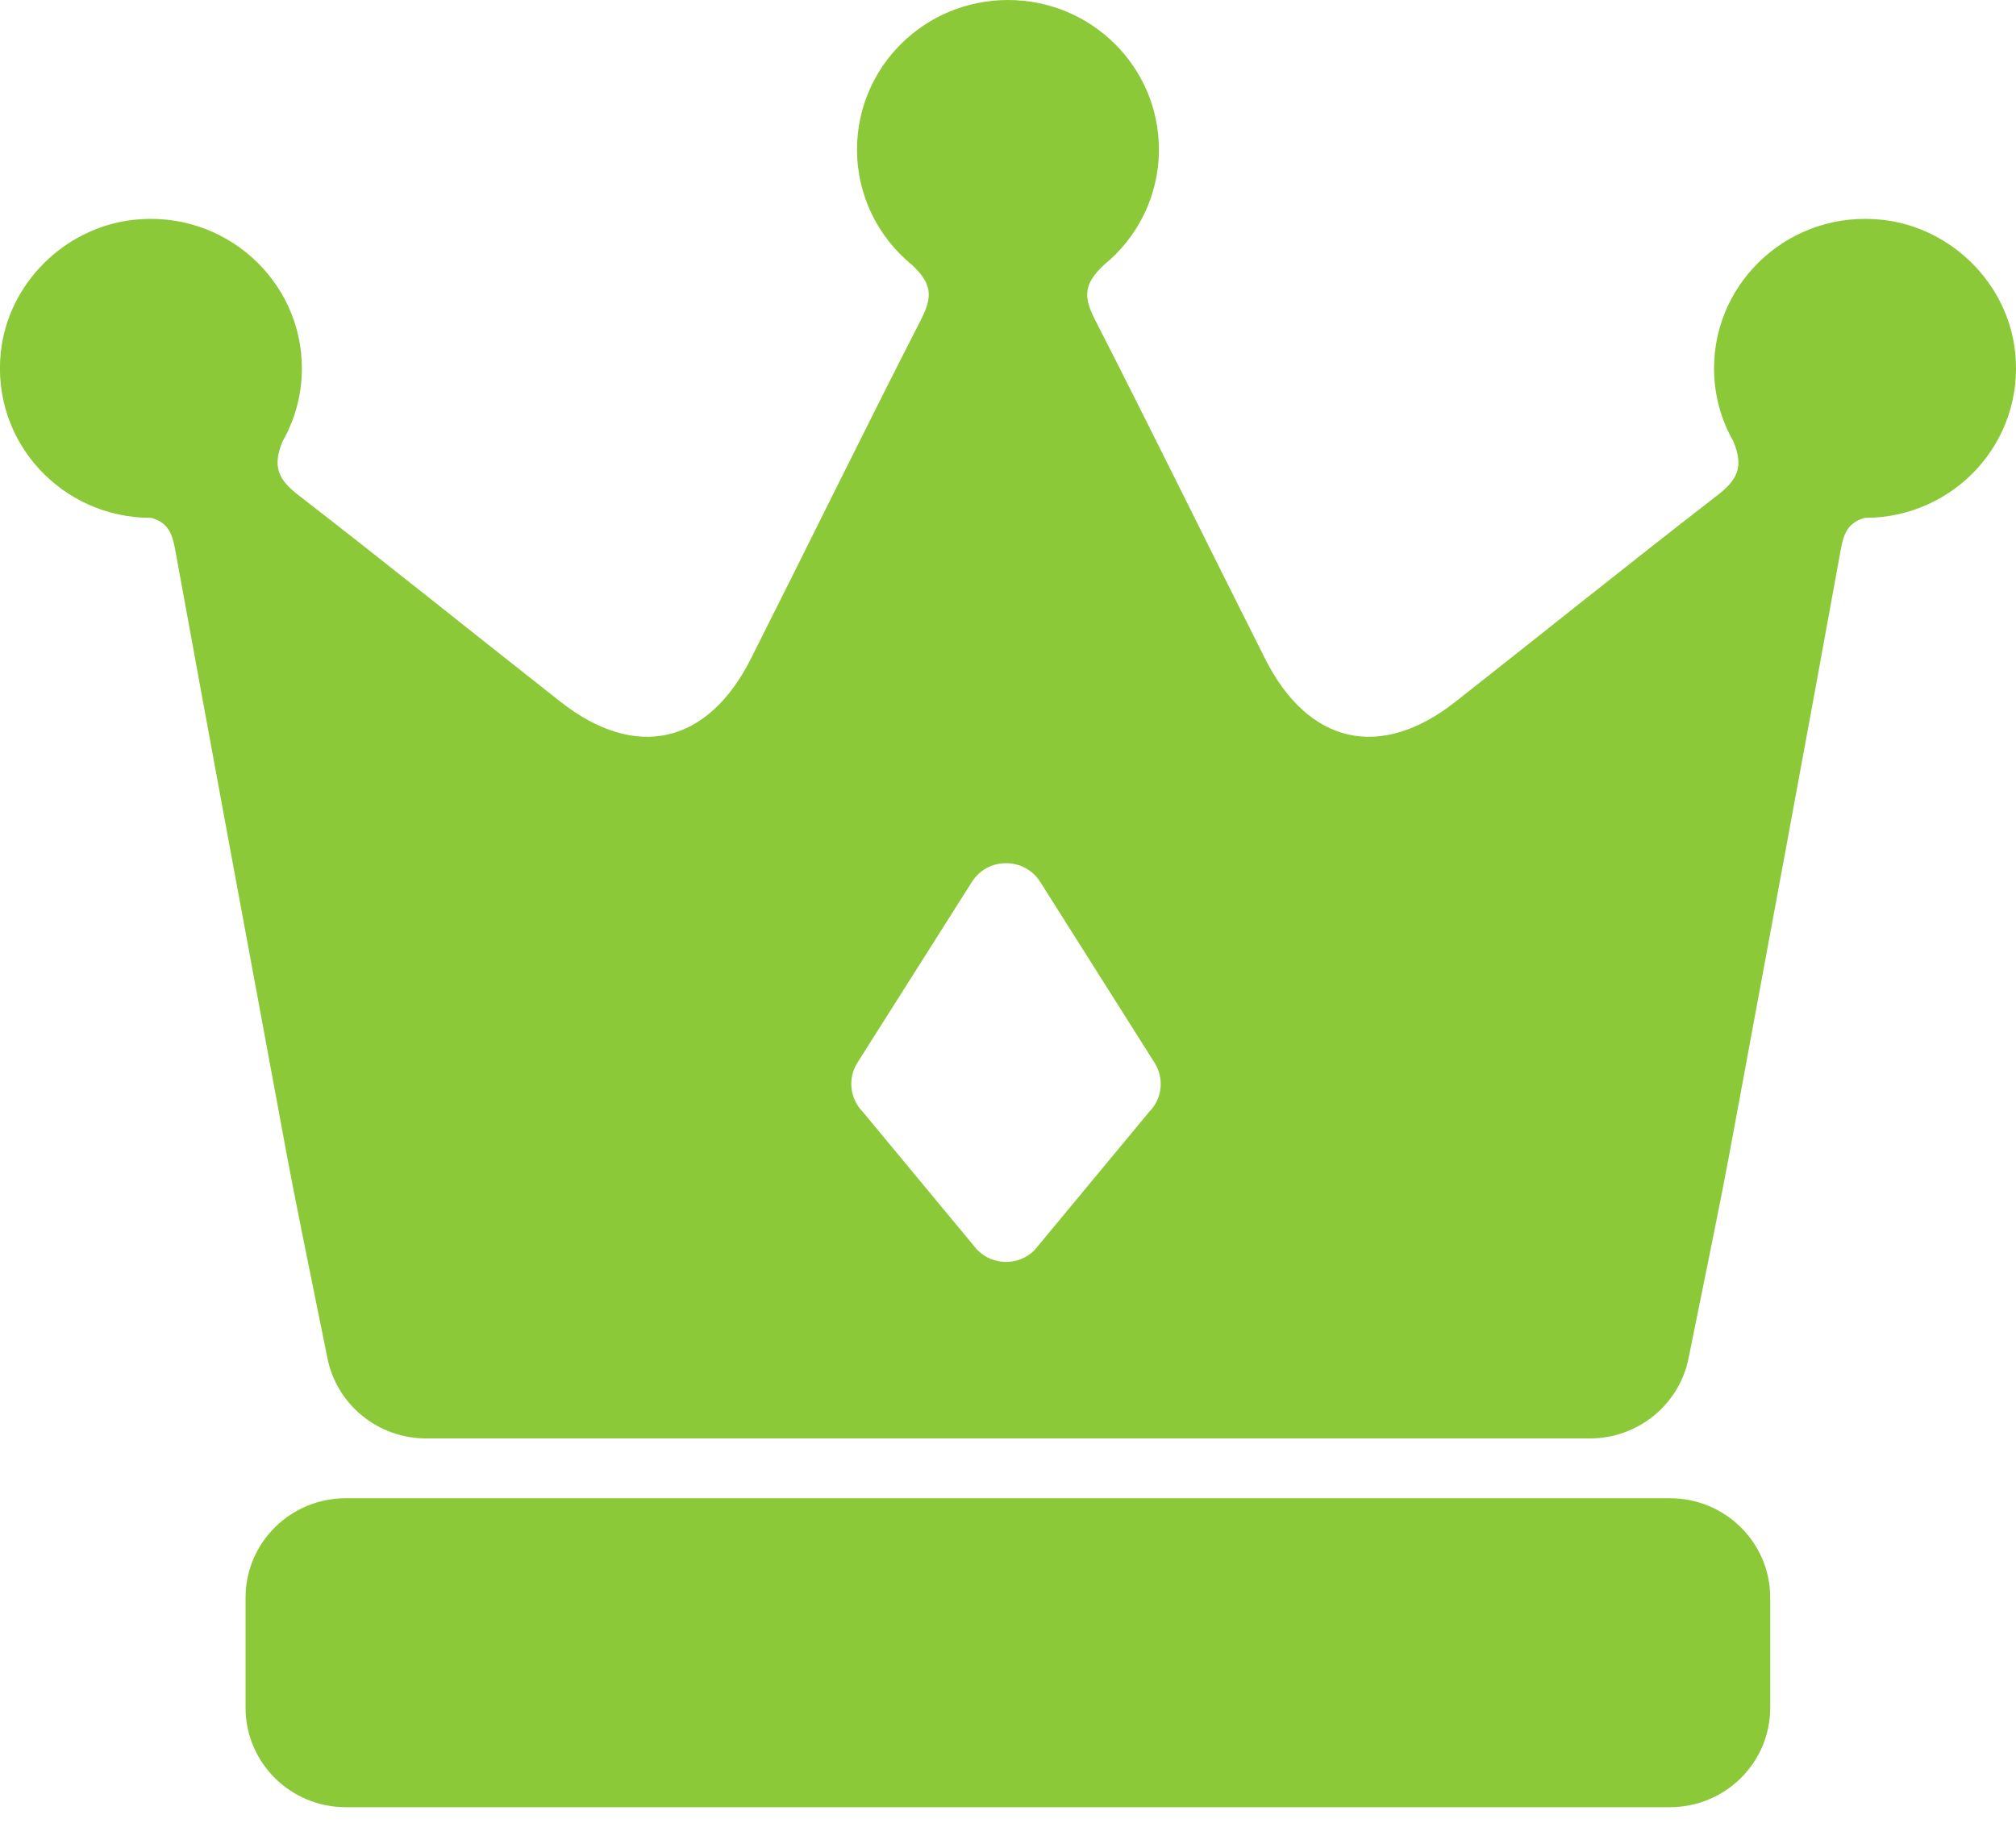
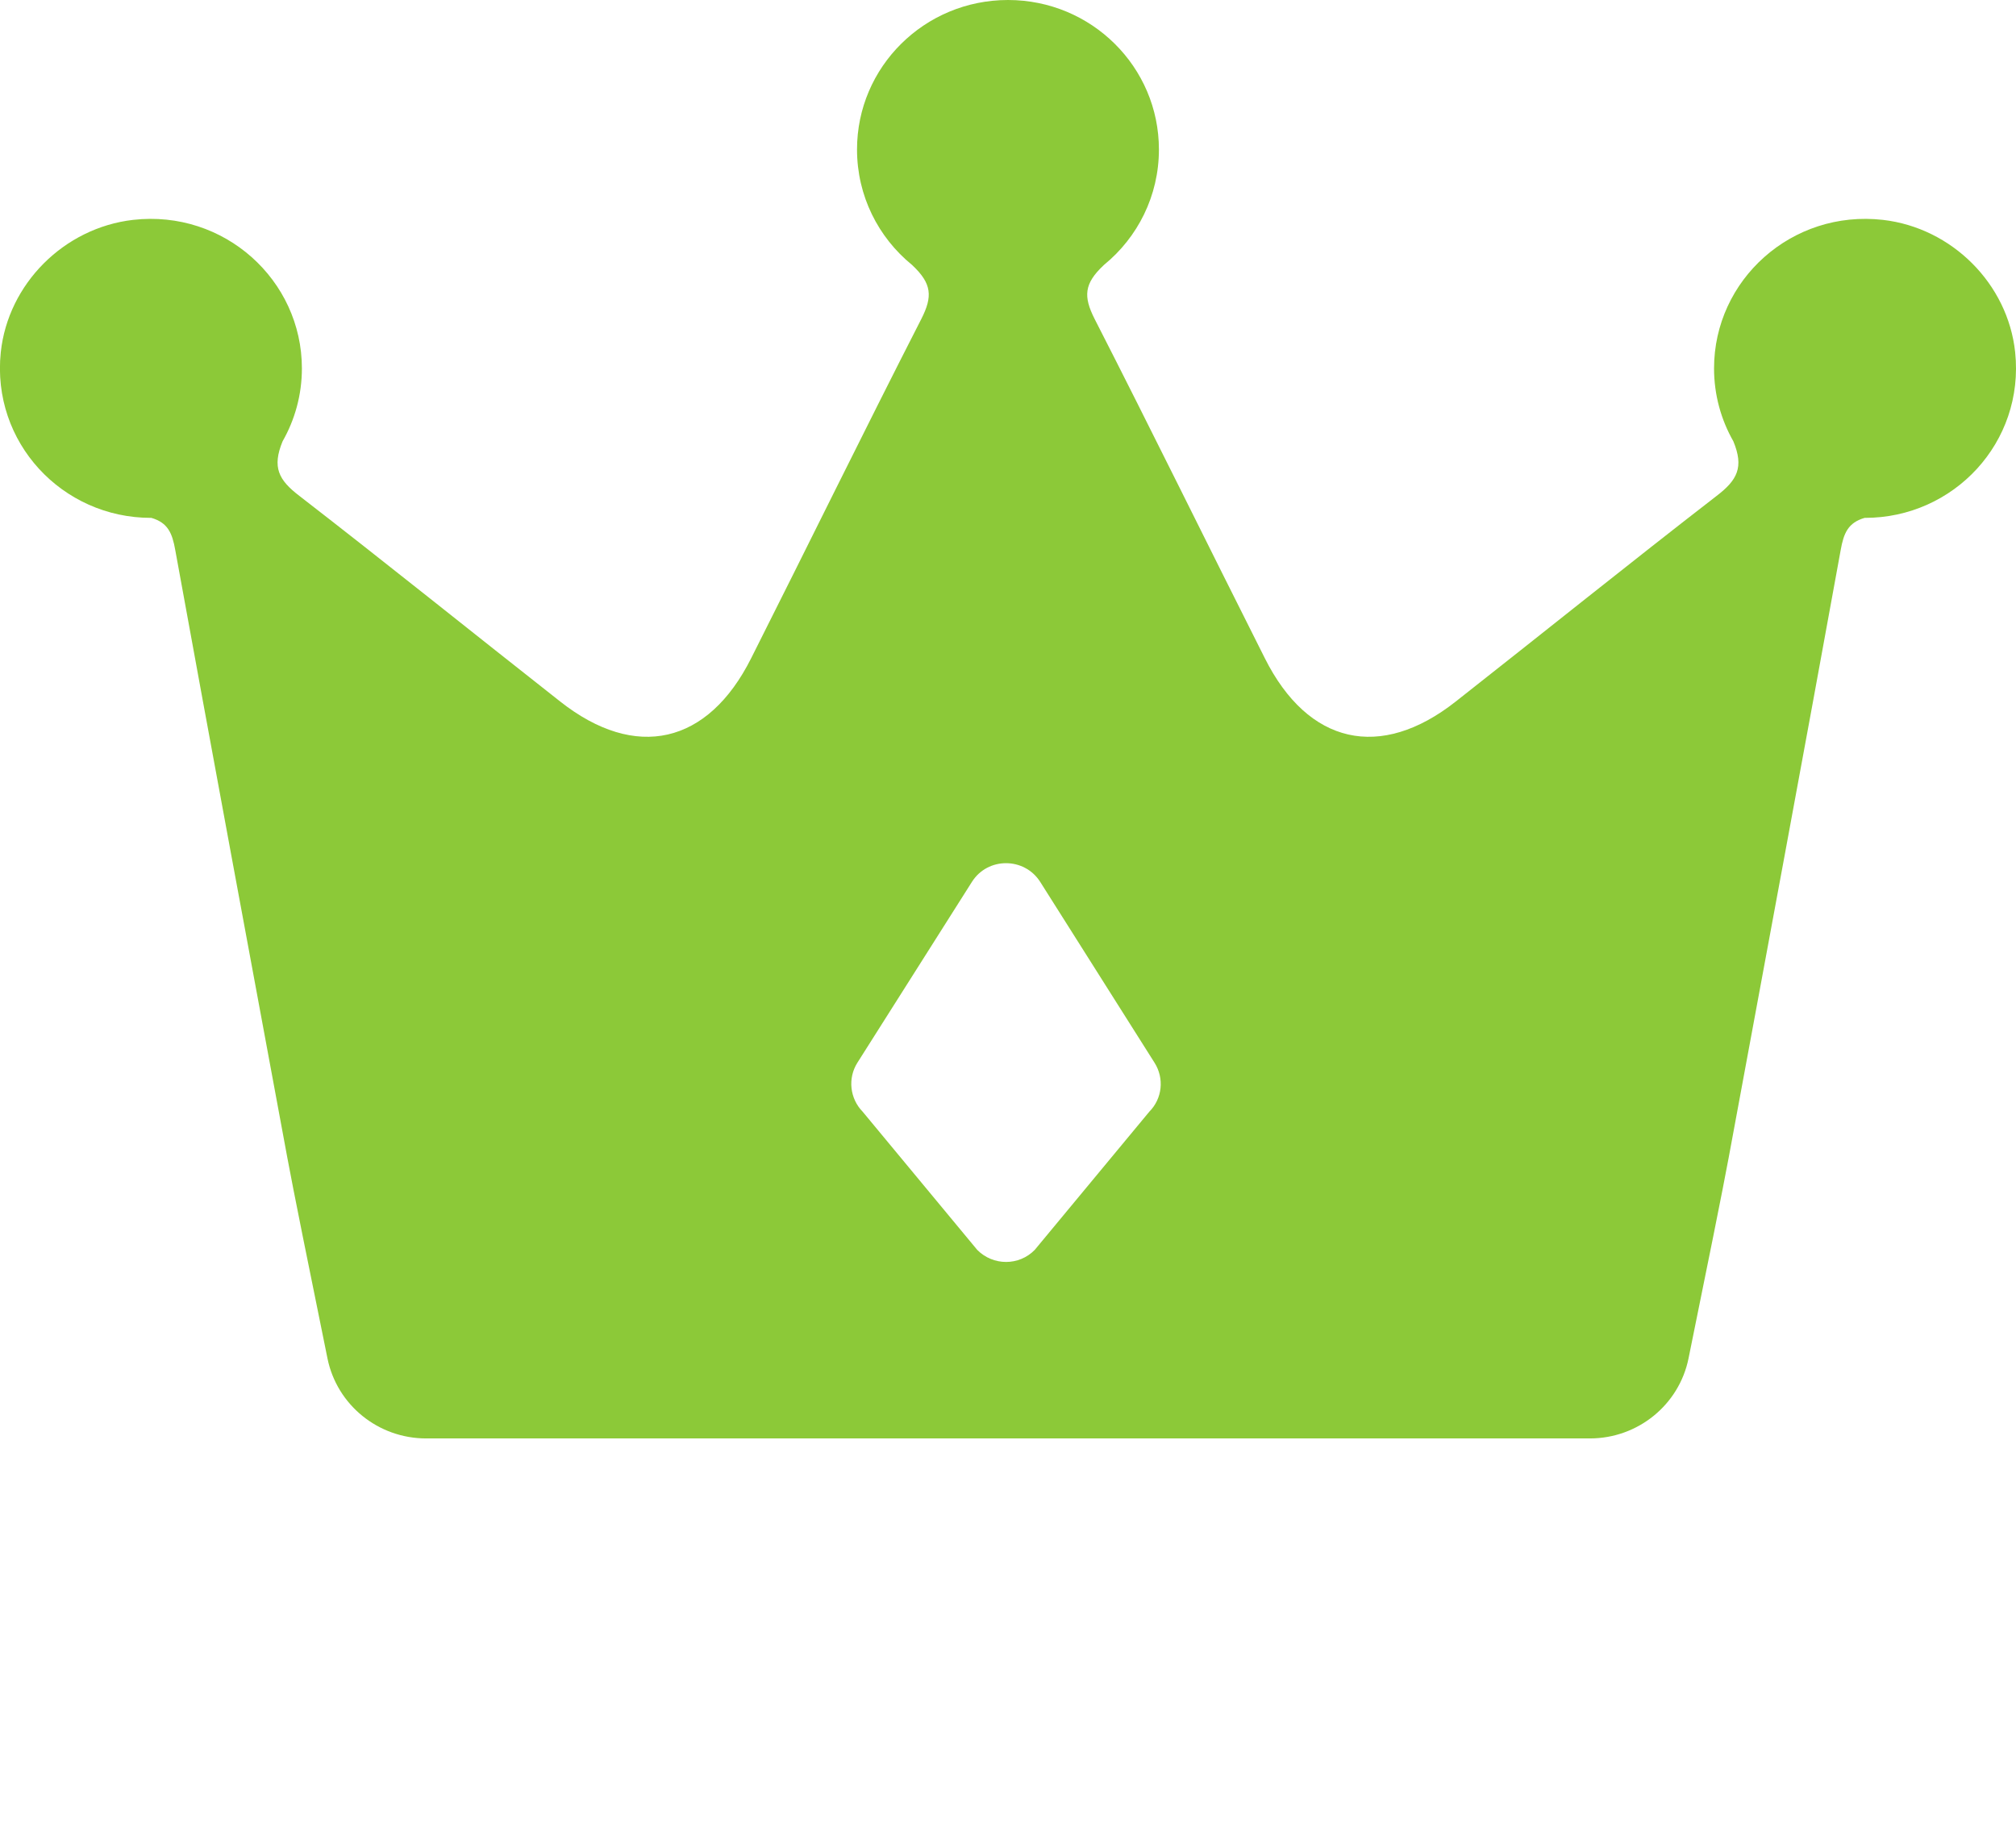
<svg xmlns="http://www.w3.org/2000/svg" width="36" height="33" viewBox="0 0 36 33" fill="none">
  <path d="M35.985 6.291C35.856 5.07 34.857 4.069 33.624 3.927C31.992 3.742 30.608 5.002 30.608 6.579C30.608 7.053 30.734 7.498 30.953 7.882C31.144 8.345 31.025 8.573 30.652 8.858C29.088 10.068 27.546 11.31 25.993 12.531C24.649 13.589 23.359 13.297 22.586 11.755C21.569 9.737 20.573 7.704 19.545 5.693C19.344 5.294 19.358 5.066 19.707 4.738L19.718 4.728C20.314 4.24 20.695 3.5 20.695 2.67C20.695 1.196 19.491 0 18 0C16.508 0 15.304 1.196 15.304 2.67C15.304 3.5 15.685 4.24 16.282 4.728C16.285 4.728 16.289 4.735 16.293 4.738C16.641 5.066 16.656 5.294 16.454 5.693C15.426 7.704 14.431 9.737 13.414 11.755C12.641 13.297 11.35 13.589 10.006 12.531C8.453 11.31 6.912 10.068 5.348 8.858C4.974 8.573 4.856 8.345 5.046 7.882C5.265 7.498 5.391 7.053 5.391 6.579C5.391 5.002 4.004 3.742 2.376 3.927C1.143 4.069 0.144 5.07 0.014 6.291C-0.155 7.9 1.11 9.249 2.695 9.249H2.703C2.997 9.335 3.076 9.52 3.13 9.826C3.788 13.443 4.46 17.053 5.129 20.666C5.233 21.232 5.528 22.692 5.848 24.262C6.017 25.092 6.753 25.69 7.609 25.69H28.391C29.246 25.69 29.983 25.092 30.152 24.262C30.472 22.692 30.767 21.232 30.871 20.666C31.539 17.053 32.212 13.443 32.869 9.826C32.923 9.52 33.002 9.335 33.297 9.249H33.304C34.889 9.249 36.154 7.9 35.985 6.291ZM20.523 19.855L18.478 22.322C18.198 22.61 17.734 22.61 17.45 22.322L15.405 19.855C15.175 19.62 15.135 19.257 15.311 18.979L17.356 15.75C17.637 15.305 18.291 15.305 18.575 15.75L20.616 18.979C20.793 19.257 20.757 19.62 20.523 19.855Z" fill="#8CC938" />
-   <path d="M31.611 28.534V30.499C31.611 31.482 30.81 32.276 29.818 32.276H6.175C5.186 32.276 4.385 31.482 4.385 30.499V28.534C4.385 27.552 5.186 26.758 6.175 26.758H29.818C30.81 26.758 31.611 27.552 31.611 28.534Z" fill="#8CC938" />
</svg>